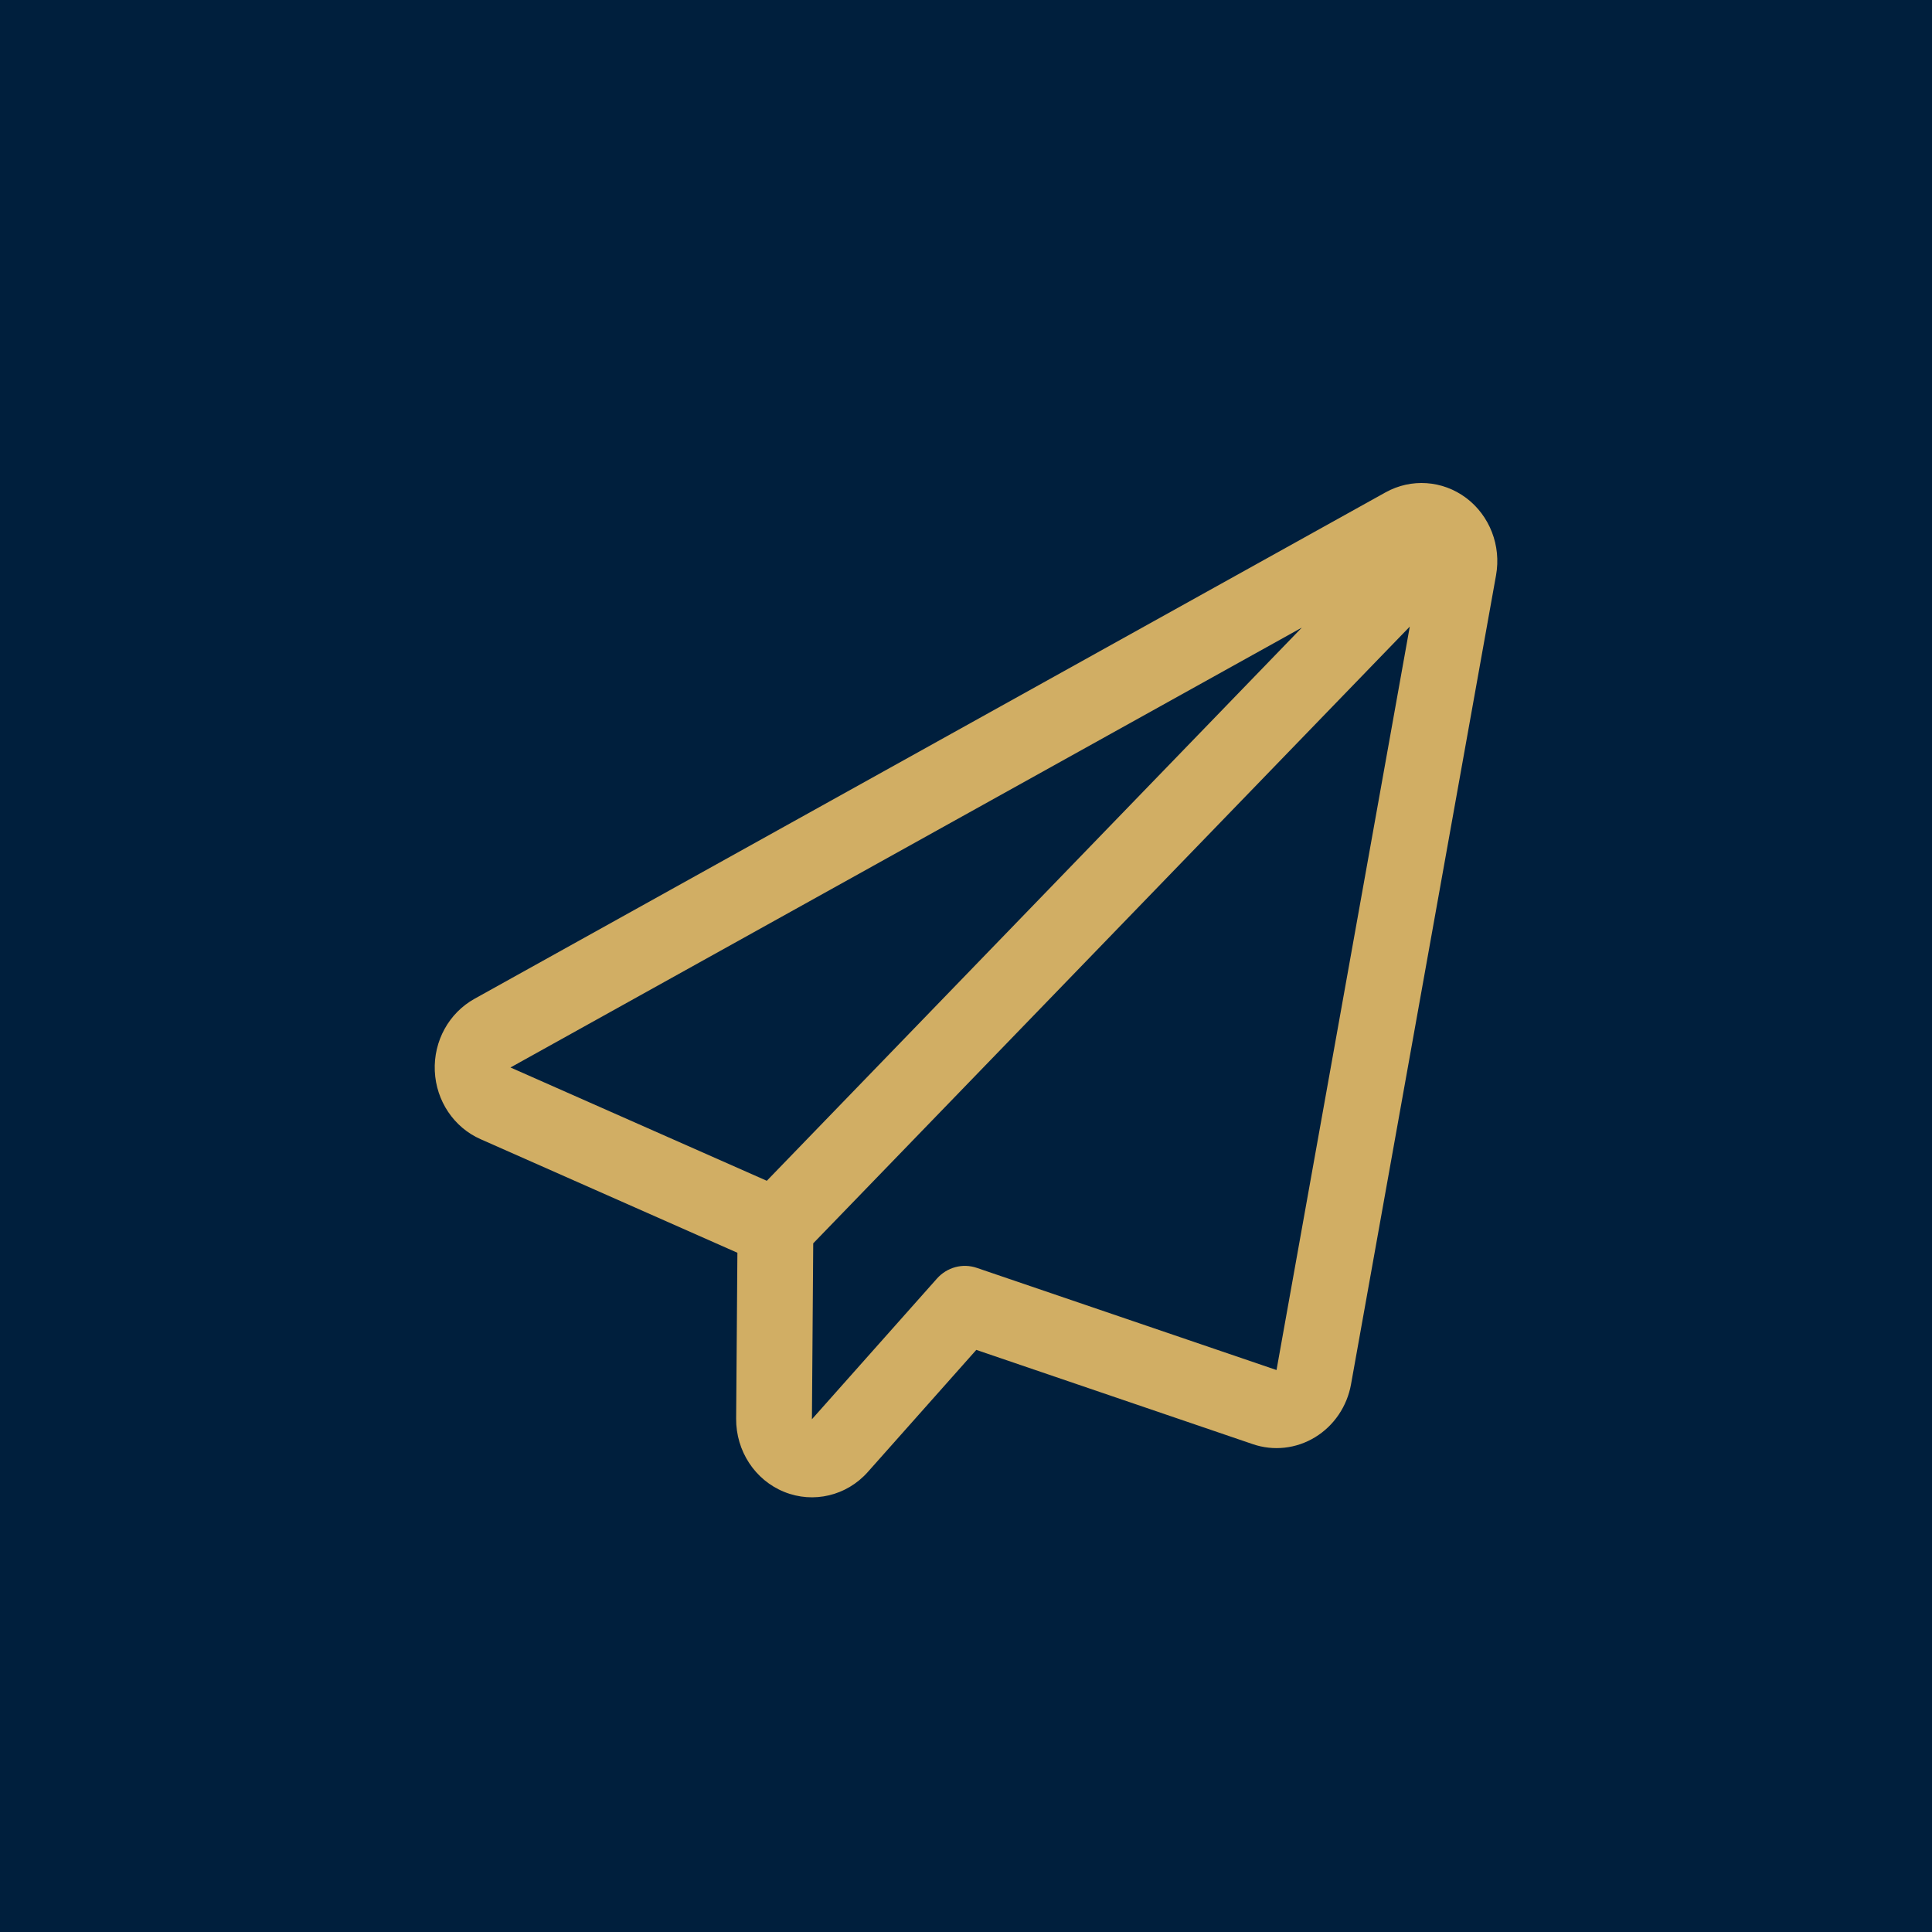
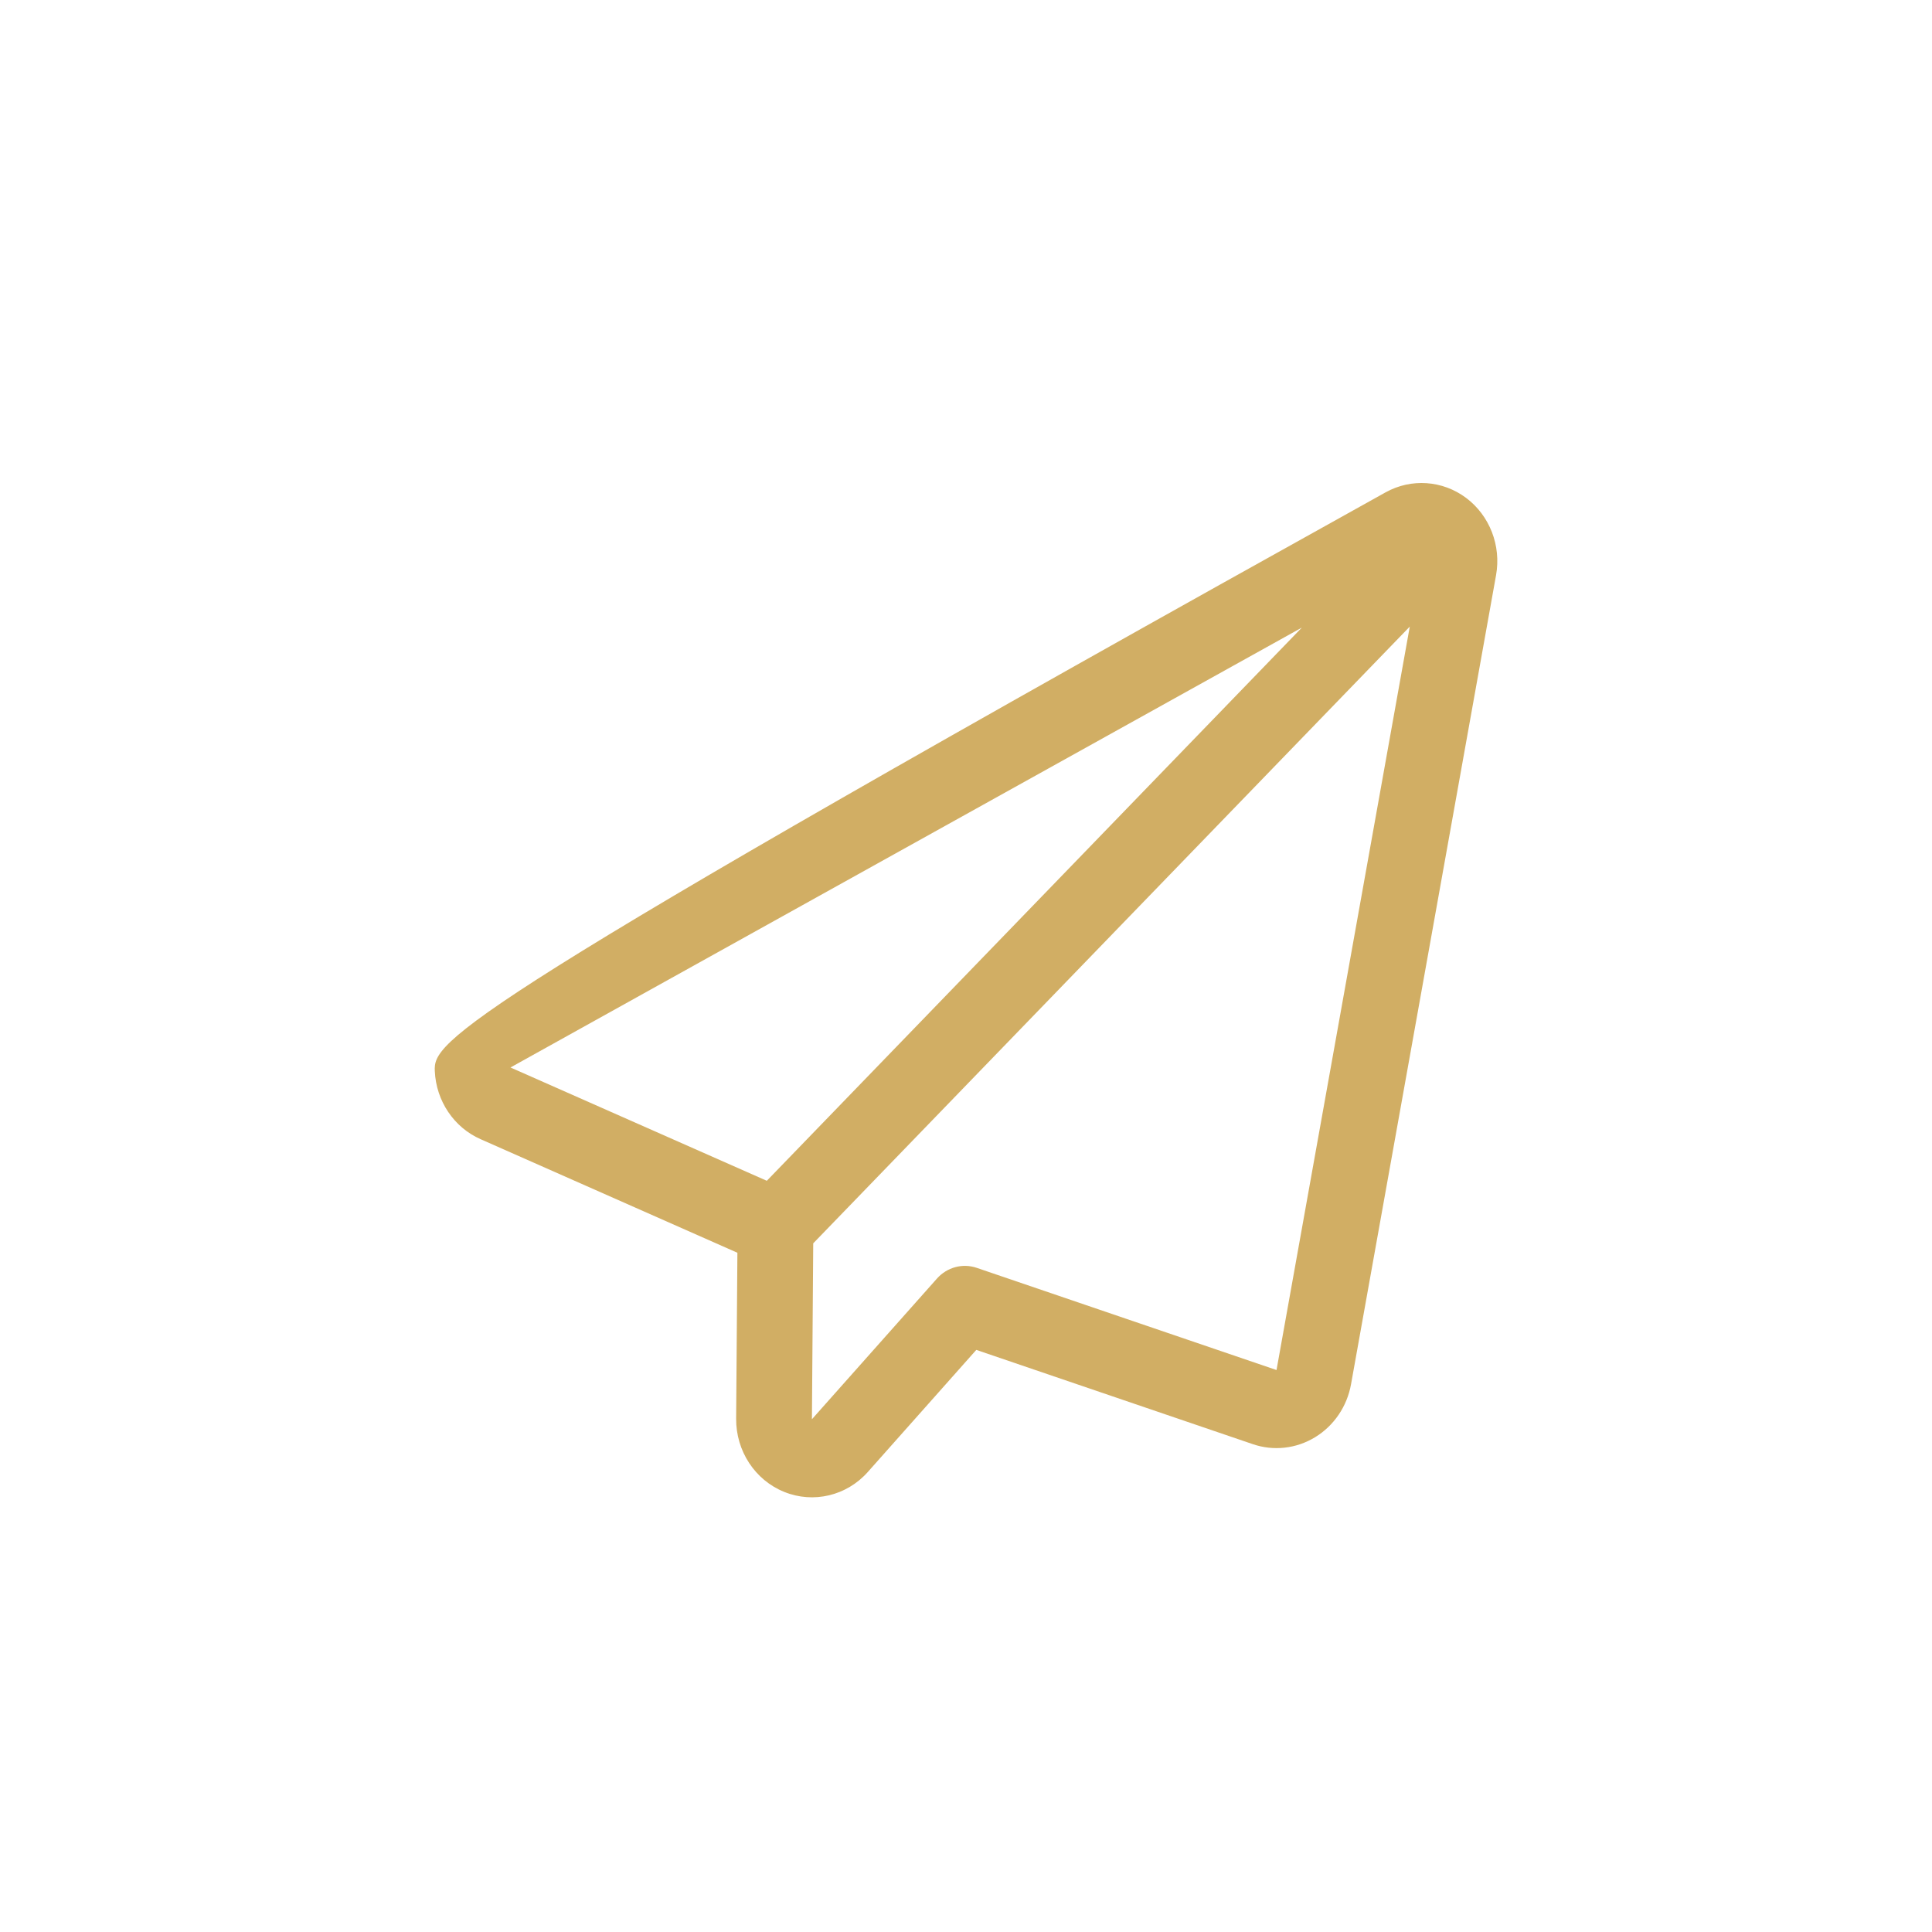
<svg xmlns="http://www.w3.org/2000/svg" width="40" height="40" viewBox="0 0 40 40" fill="none">
-   <rect width="40" height="40" fill="#001F3D" />
-   <path fill-rule="evenodd" clip-rule="evenodd" d="M28.686 10.194C24.735 12.391 13.761 18.491 9.824 20.679C9.294 20.974 8.975 21.554 9.002 22.174C9.029 22.793 9.398 23.343 9.951 23.586L15.267 25.937L15.241 29.372C15.236 30.04 15.631 30.644 16.236 30.888C16.84 31.133 17.529 30.969 17.967 30.476L20.213 27.948L25.936 29.899C26.366 30.047 26.838 29.994 27.228 29.756C27.618 29.518 27.89 29.118 27.972 28.658L30.974 11.91C31.084 11.298 30.843 10.676 30.355 10.309C29.866 9.943 29.217 9.899 28.686 10.194ZM29.188 12.973L26.429 28.365L20.224 26.25C19.93 26.149 19.607 26.237 19.399 26.471L16.81 29.384L16.837 25.742L29.188 12.973ZM10.569 22.101L15.876 24.447L26.953 12.994L10.569 22.101Z" fill="#D1AE64" />
+   <path fill-rule="evenodd" clip-rule="evenodd" d="M28.686 10.194C9.294 20.974 8.975 21.554 9.002 22.174C9.029 22.793 9.398 23.343 9.951 23.586L15.267 25.937L15.241 29.372C15.236 30.04 15.631 30.644 16.236 30.888C16.84 31.133 17.529 30.969 17.967 30.476L20.213 27.948L25.936 29.899C26.366 30.047 26.838 29.994 27.228 29.756C27.618 29.518 27.89 29.118 27.972 28.658L30.974 11.91C31.084 11.298 30.843 10.676 30.355 10.309C29.866 9.943 29.217 9.899 28.686 10.194ZM29.188 12.973L26.429 28.365L20.224 26.25C19.93 26.149 19.607 26.237 19.399 26.471L16.81 29.384L16.837 25.742L29.188 12.973ZM10.569 22.101L15.876 24.447L26.953 12.994L10.569 22.101Z" fill="#D1AE64" />
</svg>